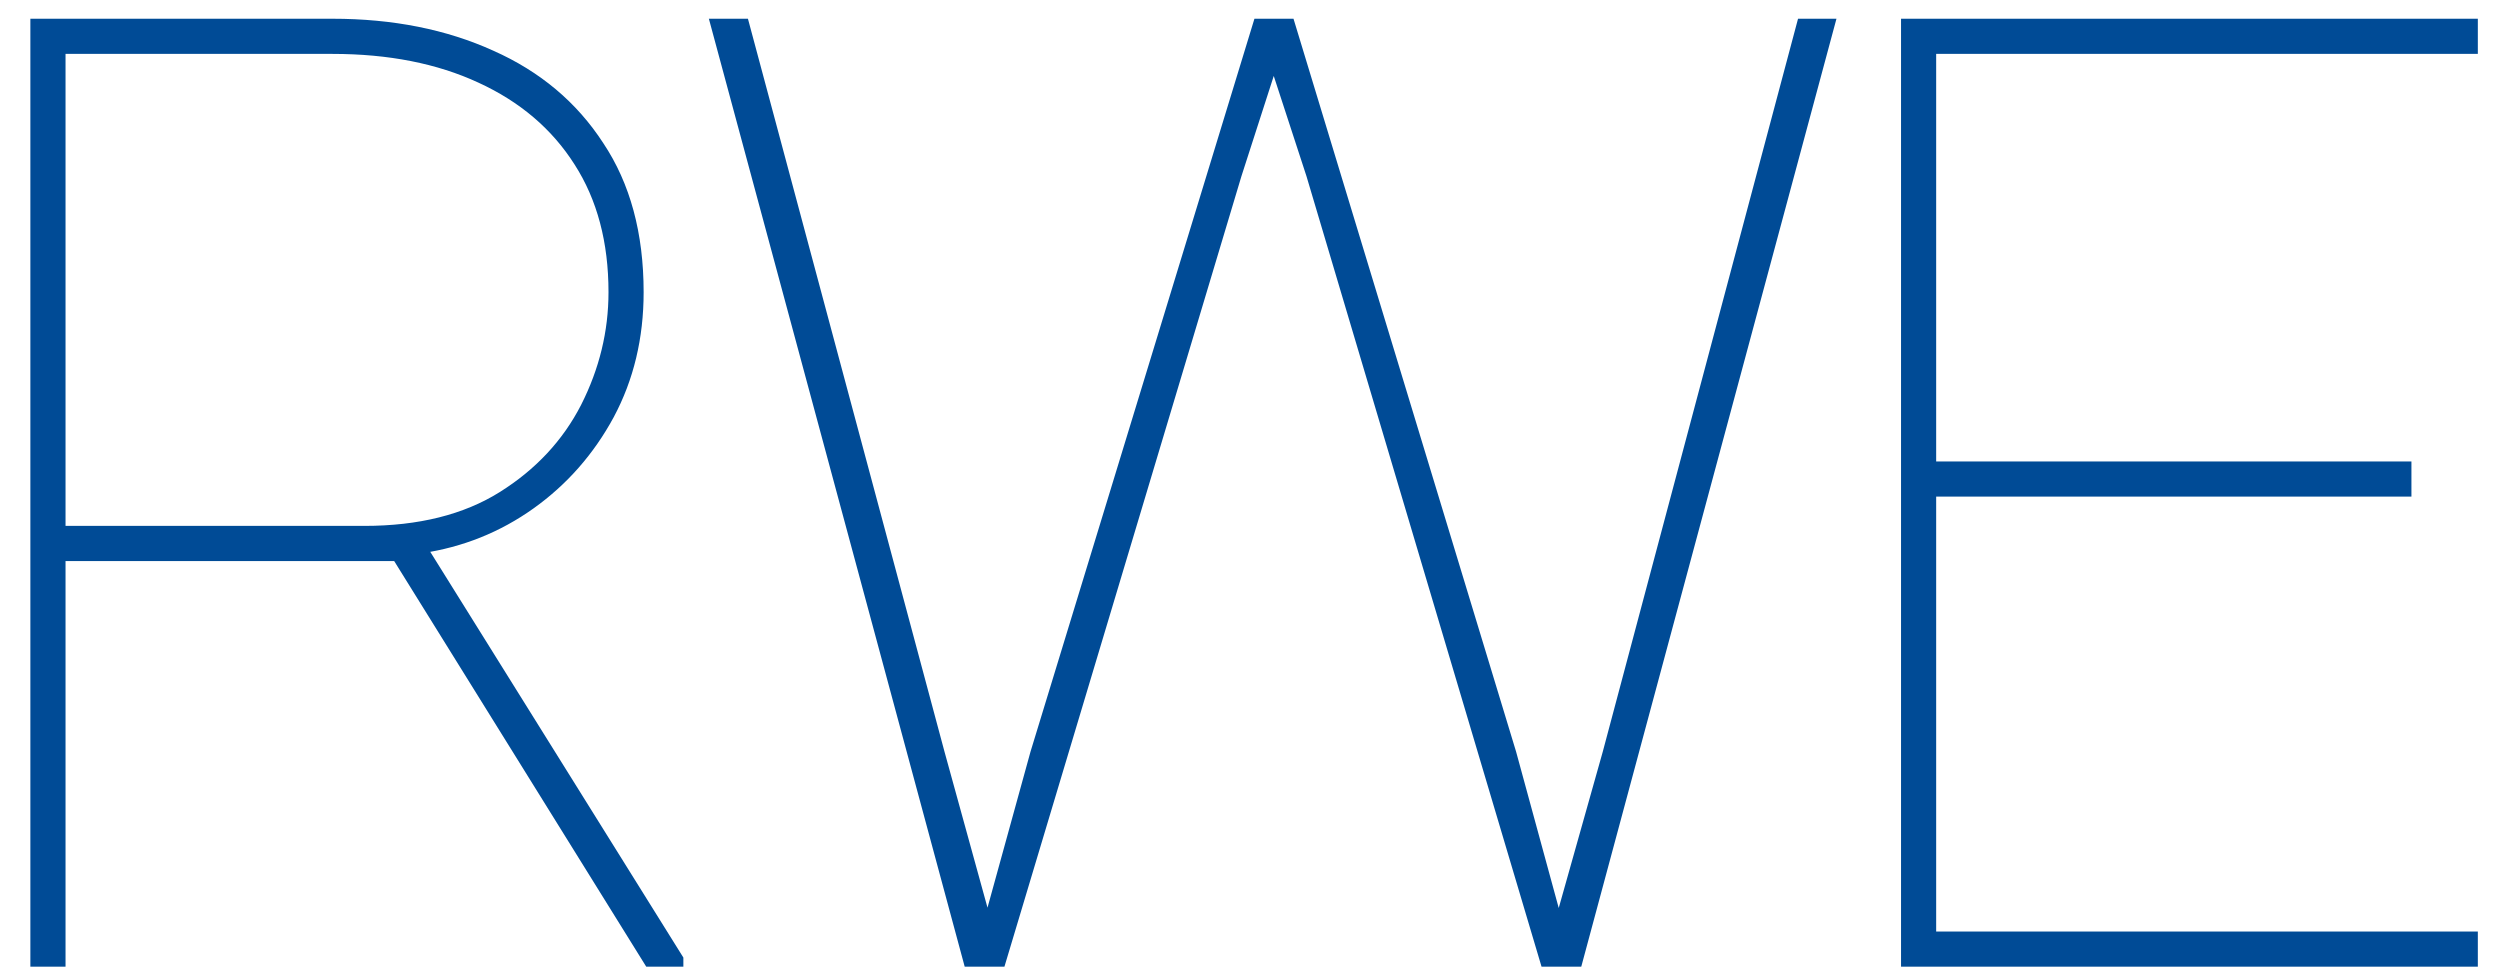
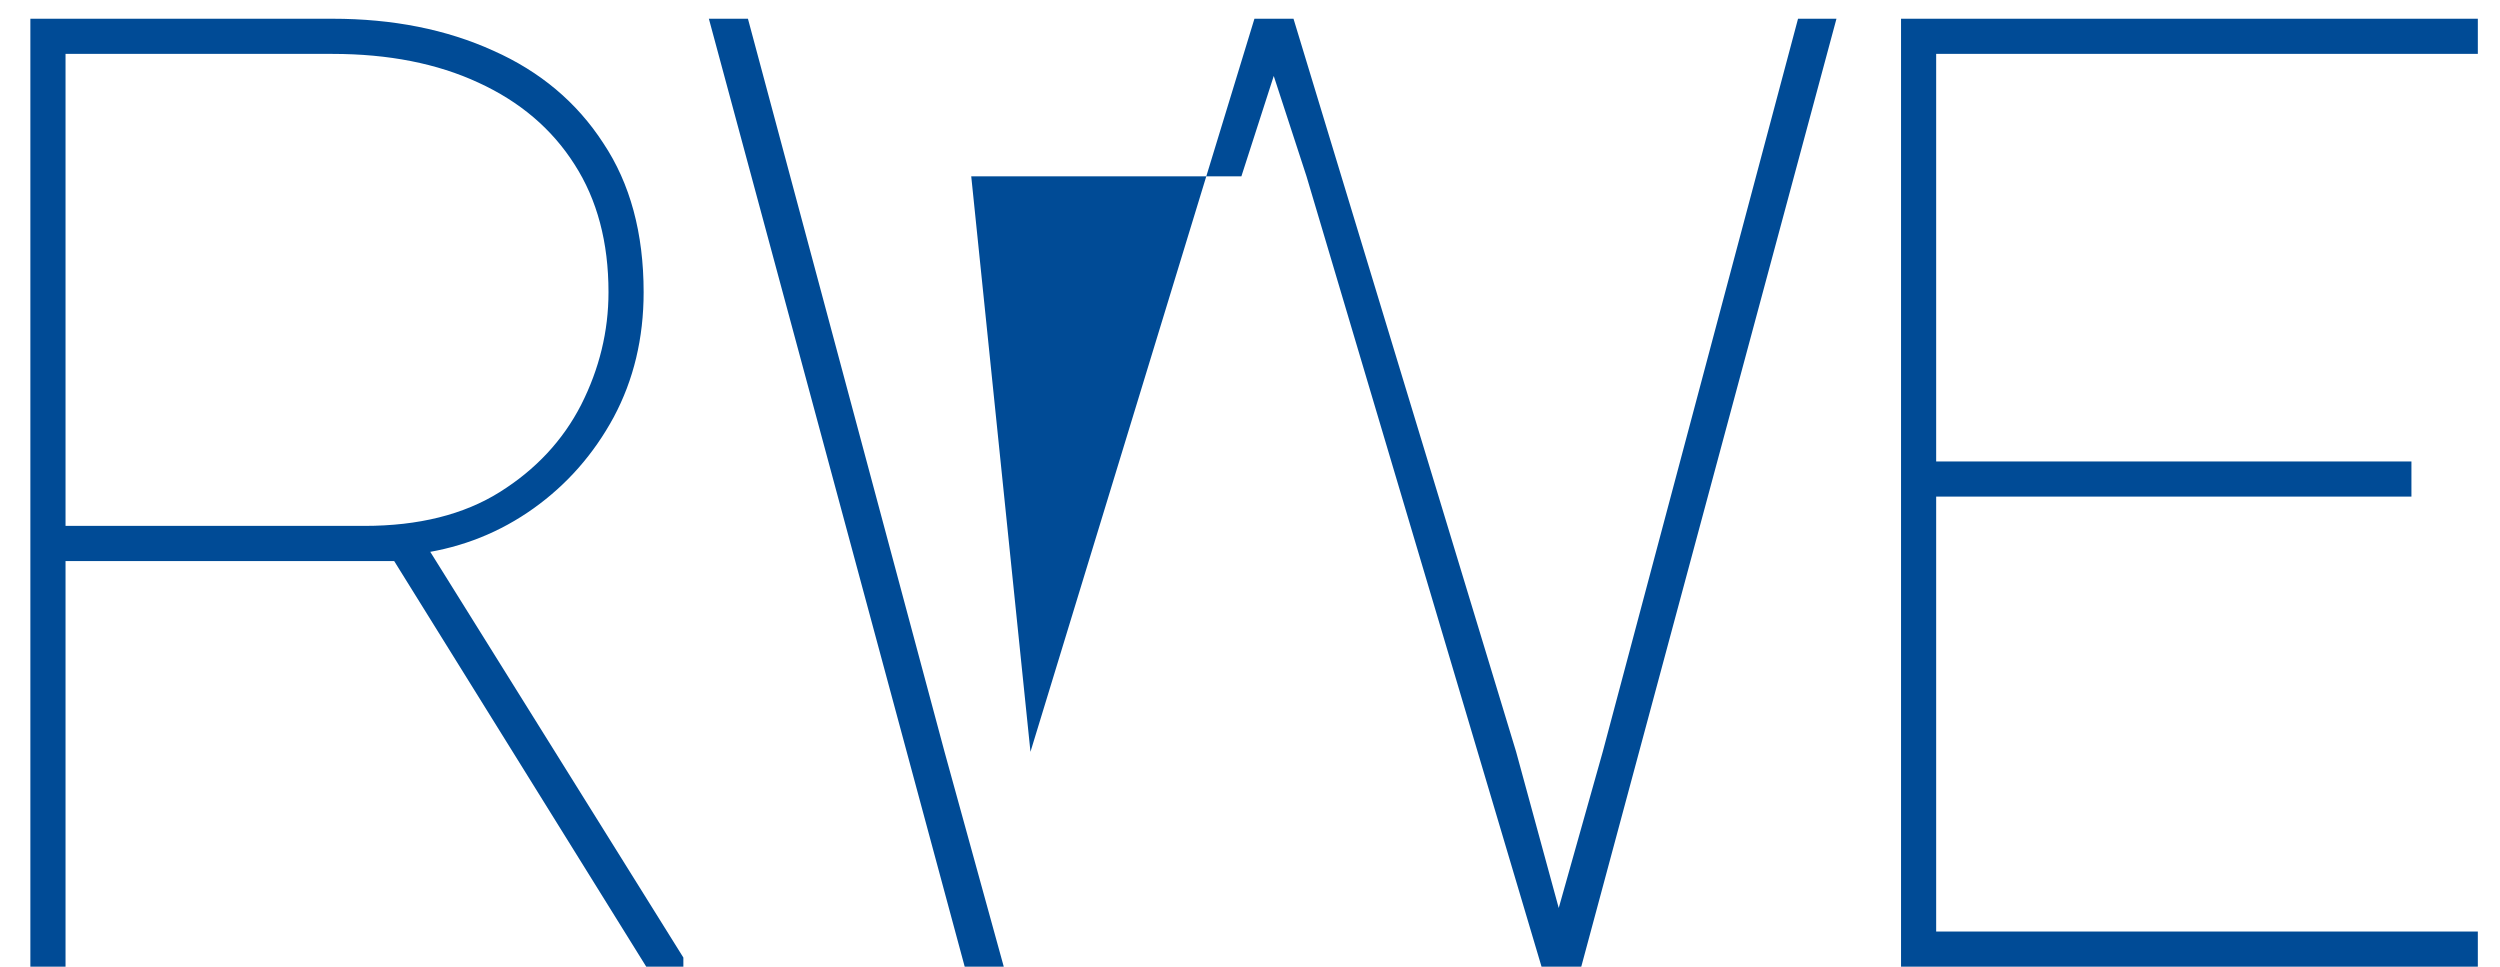
<svg xmlns="http://www.w3.org/2000/svg" width="75" height="29" viewBox="0 0 75 29" fill="none">
-   <path d="M0.911 0.562H9.973C11.783 0.562 13.391 0.882 14.798 1.52C16.204 2.145 17.304 3.069 18.098 4.293C18.906 5.504 19.309 6.995 19.309 8.766C19.309 10.146 19.01 11.396 18.411 12.516C17.812 13.622 17.011 14.534 16.009 15.25C15.006 15.966 13.886 16.415 12.649 16.598L12.044 16.832H1.165L1.126 15.777H10.931C12.558 15.777 13.912 15.439 14.993 14.762C16.074 14.085 16.887 13.212 17.434 12.145C17.981 11.064 18.255 9.938 18.255 8.766C18.255 7.268 17.916 5.992 17.239 4.938C16.562 3.87 15.598 3.049 14.348 2.477C13.111 1.904 11.653 1.617 9.973 1.617H1.966V29H0.911V0.562ZM19.387 29L11.595 16.461L12.825 16.422L20.501 28.727V29H19.387ZM30.914 22.555L37.633 0.562H38.766L37.242 5.289L30.133 29H29.137L30.914 22.555ZM22.438 0.562L28.336 22.555L30.113 29H28.941L21.266 0.562H22.438ZM48.082 22.555L53.941 0.562H55.094L47.438 29H46.266L48.082 22.555ZM38.805 0.562L45.484 22.555L47.242 29H46.246L39.195 5.289L37.652 0.562H38.805ZM74.335 27.945V29H57.402V27.945H74.335ZM58.085 0.562V29H57.031V0.562H58.085ZM72.343 13.844V14.898H57.402V13.844H72.343ZM74.335 0.562V1.617H57.402V0.562H74.335Z" fill="#004B96" />
+   <path d="M0.911 0.562H9.973C11.783 0.562 13.391 0.882 14.798 1.52C16.204 2.145 17.304 3.069 18.098 4.293C18.906 5.504 19.309 6.995 19.309 8.766C19.309 10.146 19.01 11.396 18.411 12.516C17.812 13.622 17.011 14.534 16.009 15.25C15.006 15.966 13.886 16.415 12.649 16.598L12.044 16.832H1.165L1.126 15.777H10.931C12.558 15.777 13.912 15.439 14.993 14.762C16.074 14.085 16.887 13.212 17.434 12.145C17.981 11.064 18.255 9.938 18.255 8.766C18.255 7.268 17.916 5.992 17.239 4.938C16.562 3.87 15.598 3.049 14.348 2.477C13.111 1.904 11.653 1.617 9.973 1.617H1.966V29H0.911V0.562ZM19.387 29L11.595 16.461L12.825 16.422L20.501 28.727V29H19.387ZM30.914 22.555L37.633 0.562H38.766L37.242 5.289H29.137L30.914 22.555ZM22.438 0.562L28.336 22.555L30.113 29H28.941L21.266 0.562H22.438ZM48.082 22.555L53.941 0.562H55.094L47.438 29H46.266L48.082 22.555ZM38.805 0.562L45.484 22.555L47.242 29H46.246L39.195 5.289L37.652 0.562H38.805ZM74.335 27.945V29H57.402V27.945H74.335ZM58.085 0.562V29H57.031V0.562H58.085ZM72.343 13.844V14.898H57.402V13.844H72.343ZM74.335 0.562V1.617H57.402V0.562H74.335Z" fill="#004B96" />
</svg>